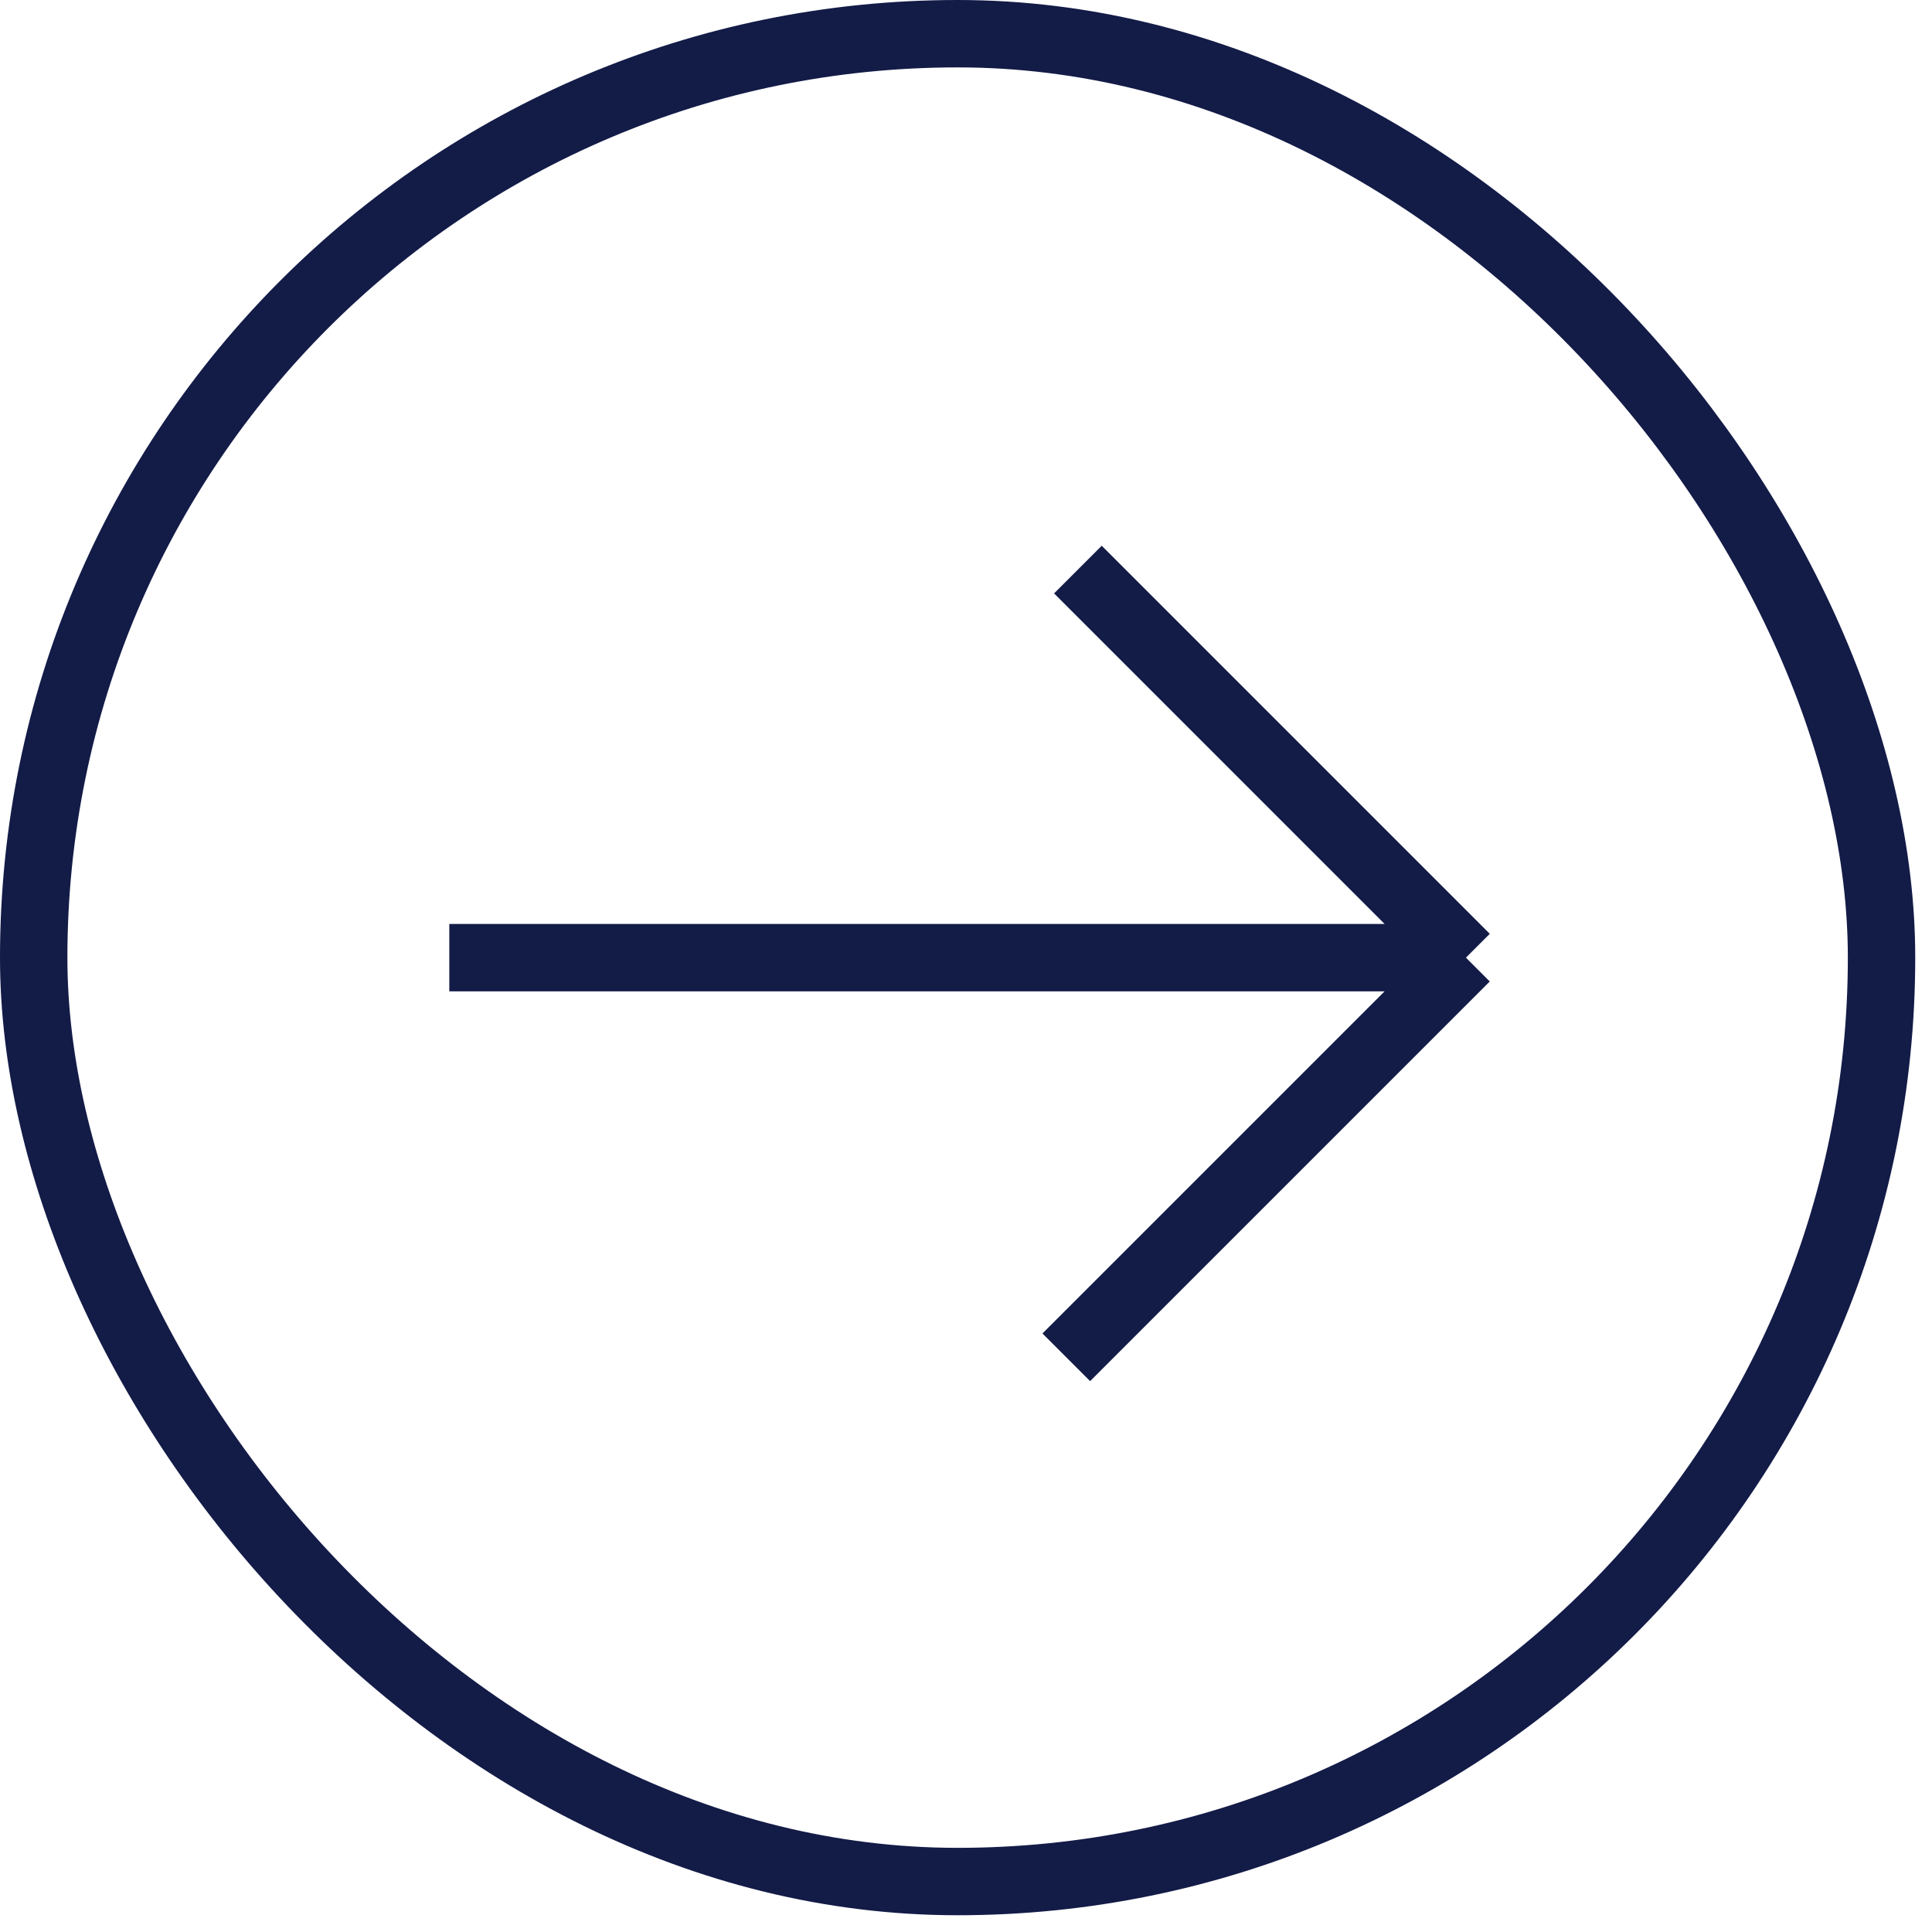
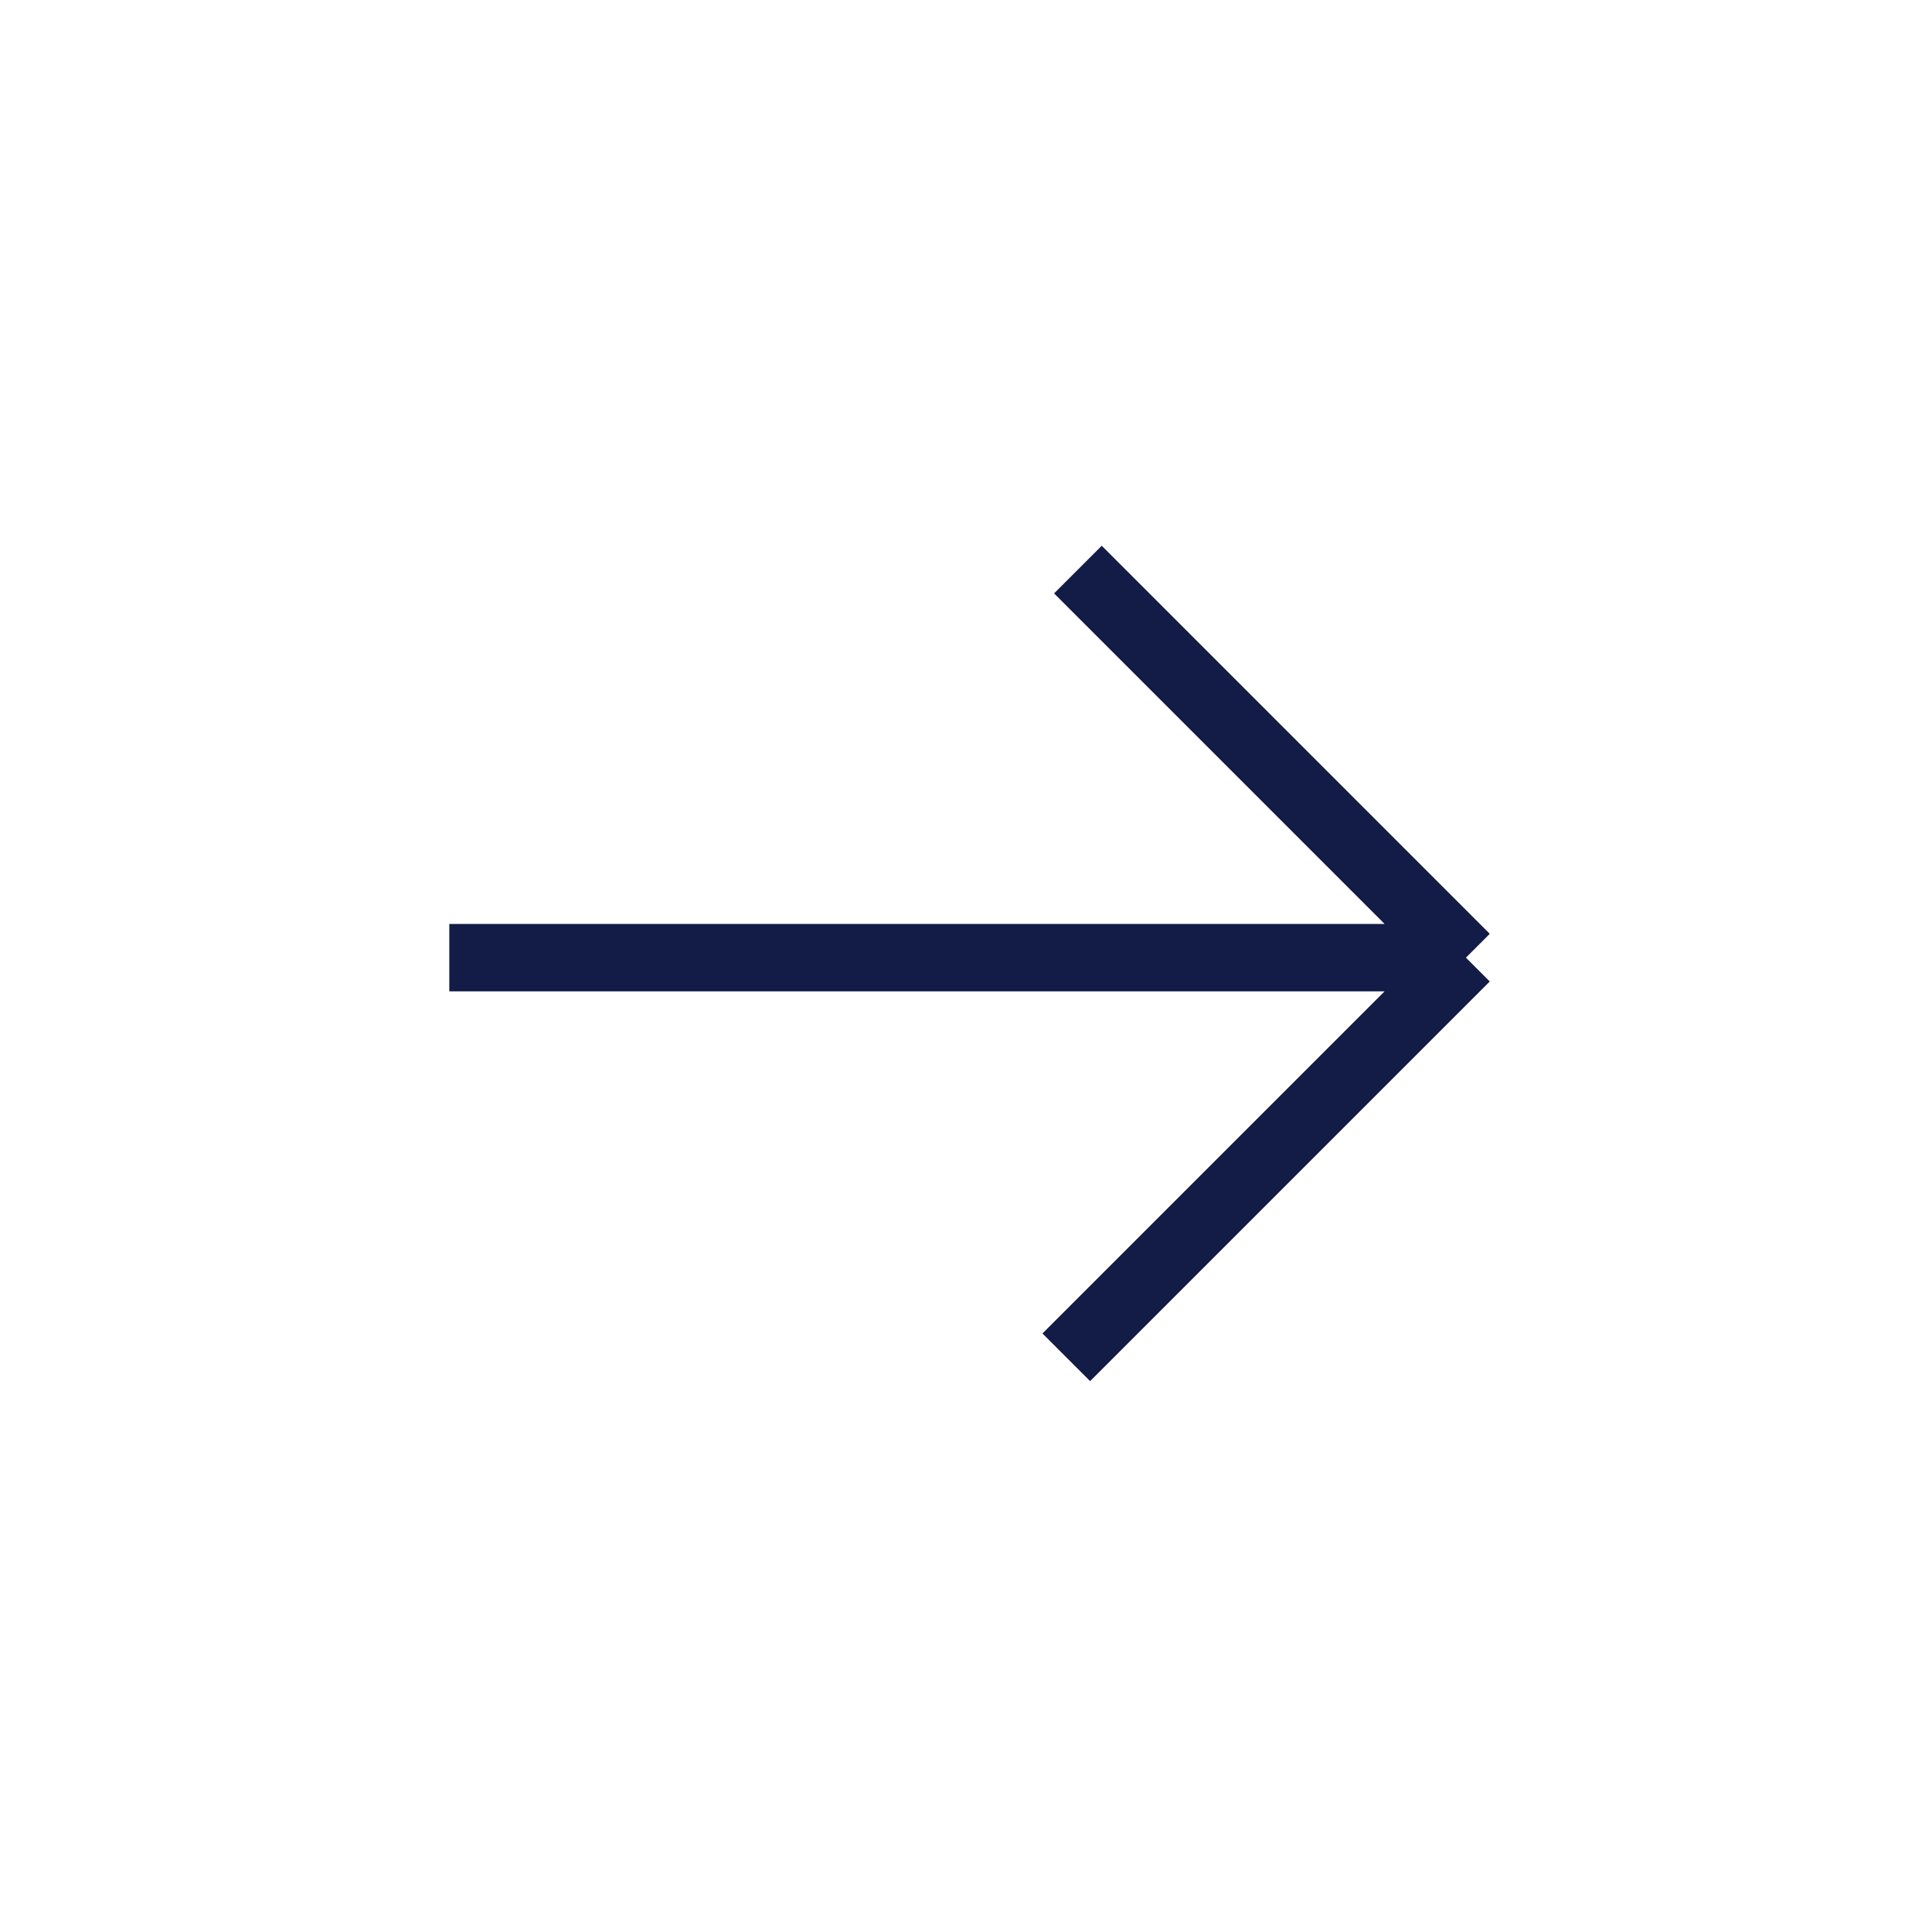
<svg xmlns="http://www.w3.org/2000/svg" width="43" height="43" fill="none">
-   <rect width="41.127" height="41.127" x=".75" y=".75" stroke="#131B47" stroke-width="1.5" rx="20.564" />
  <path stroke="#131B47" stroke-width="1.5" d="M10 21.314h22.627m0 0-8.895 8.895m8.895-8.895-8.636-8.637" />
</svg>